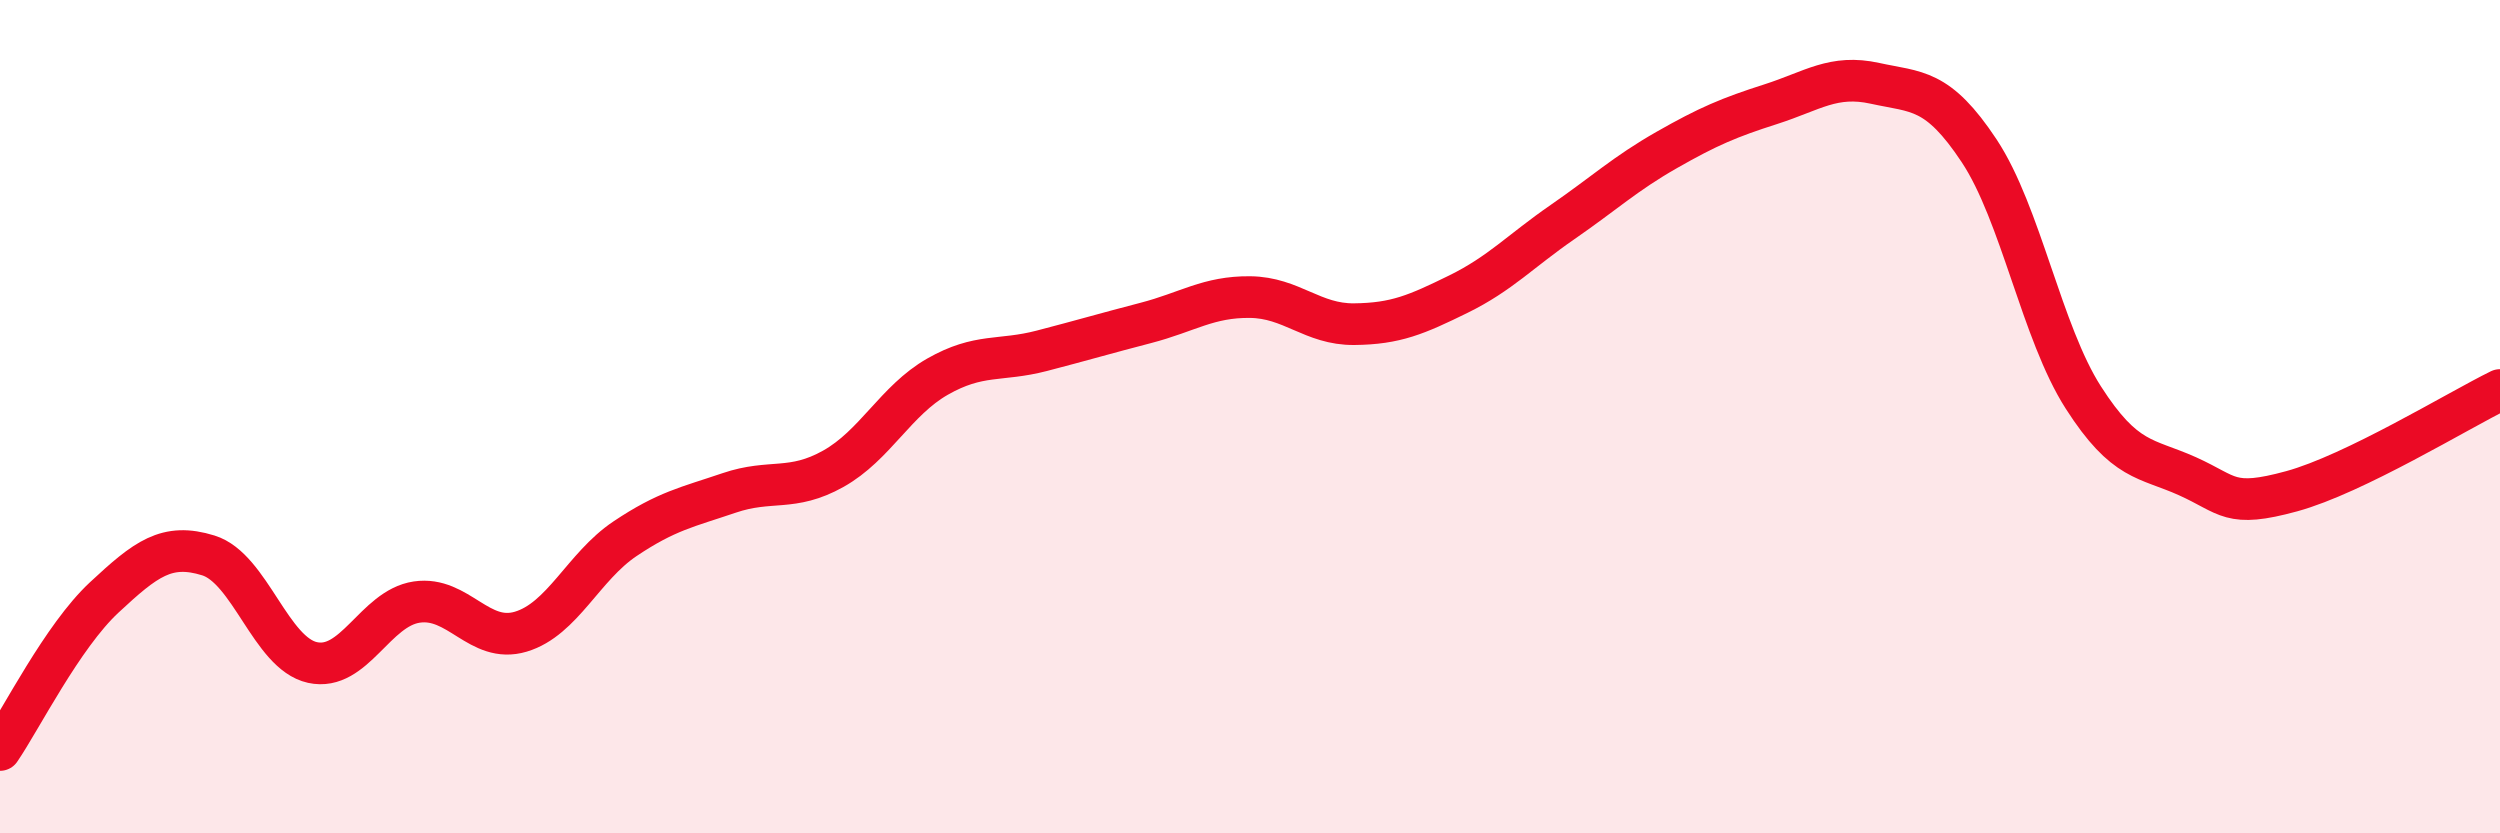
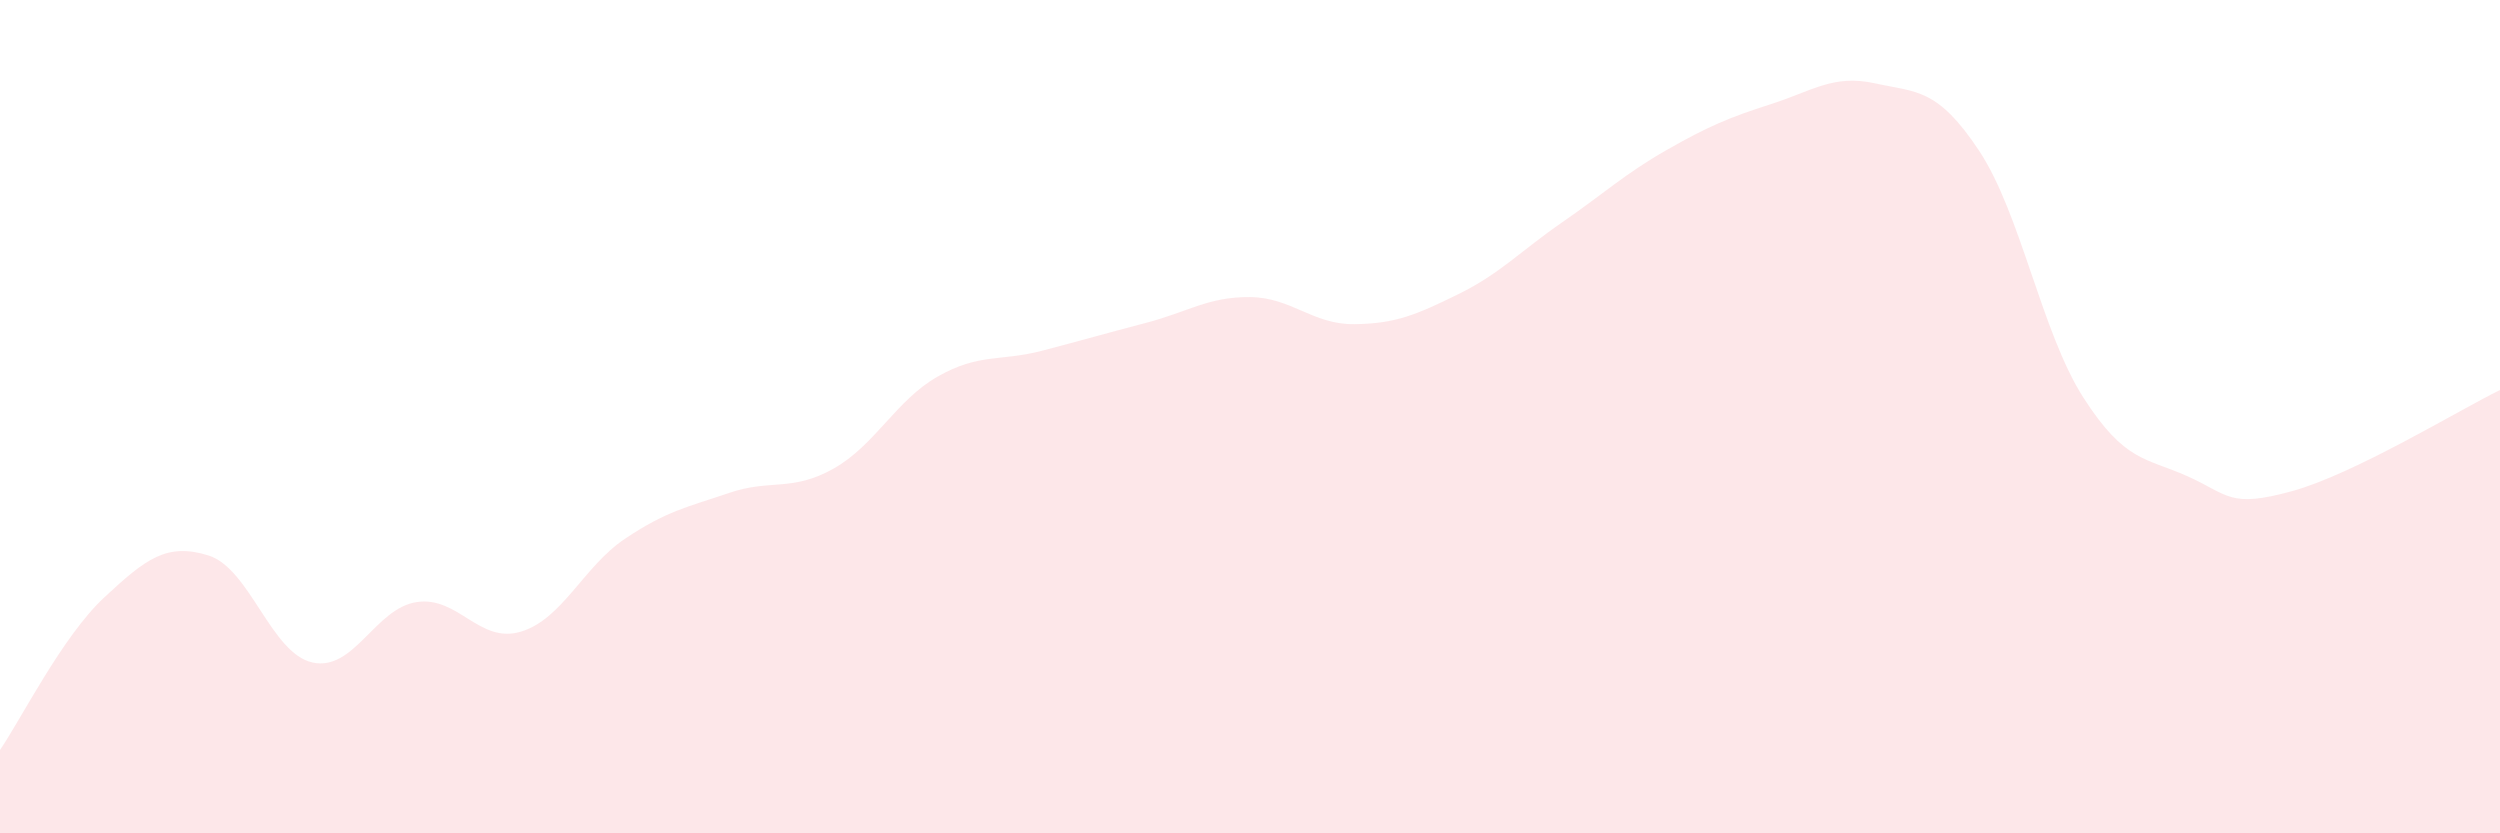
<svg xmlns="http://www.w3.org/2000/svg" width="60" height="20" viewBox="0 0 60 20">
  <path d="M 0,18 C 0.5,17.27 1.5,15.27 2.5,14.34 C 3.5,13.41 4,13.02 5,13.33 C 6,13.64 6.5,15.68 7.5,15.9 C 8.5,16.12 9,14.6 10,14.45 C 11,14.3 11.5,15.46 12.5,15.16 C 13.5,14.86 14,13.6 15,12.93 C 16,12.26 16.5,12.17 17.5,11.83 C 18.5,11.49 19,11.81 20,11.25 C 21,10.69 21.5,9.61 22.5,9.04 C 23.5,8.47 24,8.68 25,8.42 C 26,8.16 26.5,8.01 27.5,7.75 C 28.5,7.49 29,7.12 30,7.13 C 31,7.14 31.5,7.79 32.5,7.78 C 33.5,7.77 34,7.55 35,7.06 C 36,6.57 36.5,6.02 37.5,5.33 C 38.5,4.64 39,4.17 40,3.6 C 41,3.03 41.5,2.82 42.5,2.5 C 43.5,2.18 44,1.78 45,2 C 46,2.22 46.5,2.11 47.5,3.62 C 48.5,5.13 49,7.98 50,9.54 C 51,11.1 51.5,10.98 52.5,11.43 C 53.5,11.88 53.5,12.2 55,11.79 C 56.5,11.38 59,9.85 60,9.36L60 20L0 20Z" fill="#EB0A25" opacity="0.1" stroke-linecap="round" stroke-linejoin="round" />
-   <path d="M 0,18 C 0.5,17.27 1.5,15.27 2.5,14.34 C 3.5,13.41 4,13.02 5,13.33 C 6,13.64 6.5,15.68 7.5,15.9 C 8.5,16.12 9,14.6 10,14.45 C 11,14.3 11.5,15.46 12.5,15.16 C 13.5,14.86 14,13.6 15,12.93 C 16,12.26 16.5,12.17 17.5,11.83 C 18.5,11.49 19,11.81 20,11.25 C 21,10.69 21.5,9.61 22.5,9.04 C 23.5,8.47 24,8.68 25,8.42 C 26,8.16 26.5,8.01 27.5,7.75 C 28.5,7.49 29,7.12 30,7.13 C 31,7.14 31.5,7.79 32.5,7.78 C 33.5,7.77 34,7.55 35,7.06 C 36,6.57 36.5,6.02 37.5,5.33 C 38.5,4.64 39,4.17 40,3.6 C 41,3.03 41.5,2.82 42.5,2.5 C 43.5,2.18 44,1.78 45,2 C 46,2.22 46.5,2.11 47.5,3.62 C 48.5,5.13 49,7.98 50,9.54 C 51,11.1 51.5,10.98 52.5,11.43 C 53.5,11.88 53.5,12.2 55,11.79 C 56.5,11.38 59,9.85 60,9.36" stroke="#EB0A25" stroke-width="1" fill="none" stroke-linecap="round" stroke-linejoin="round" />
</svg>